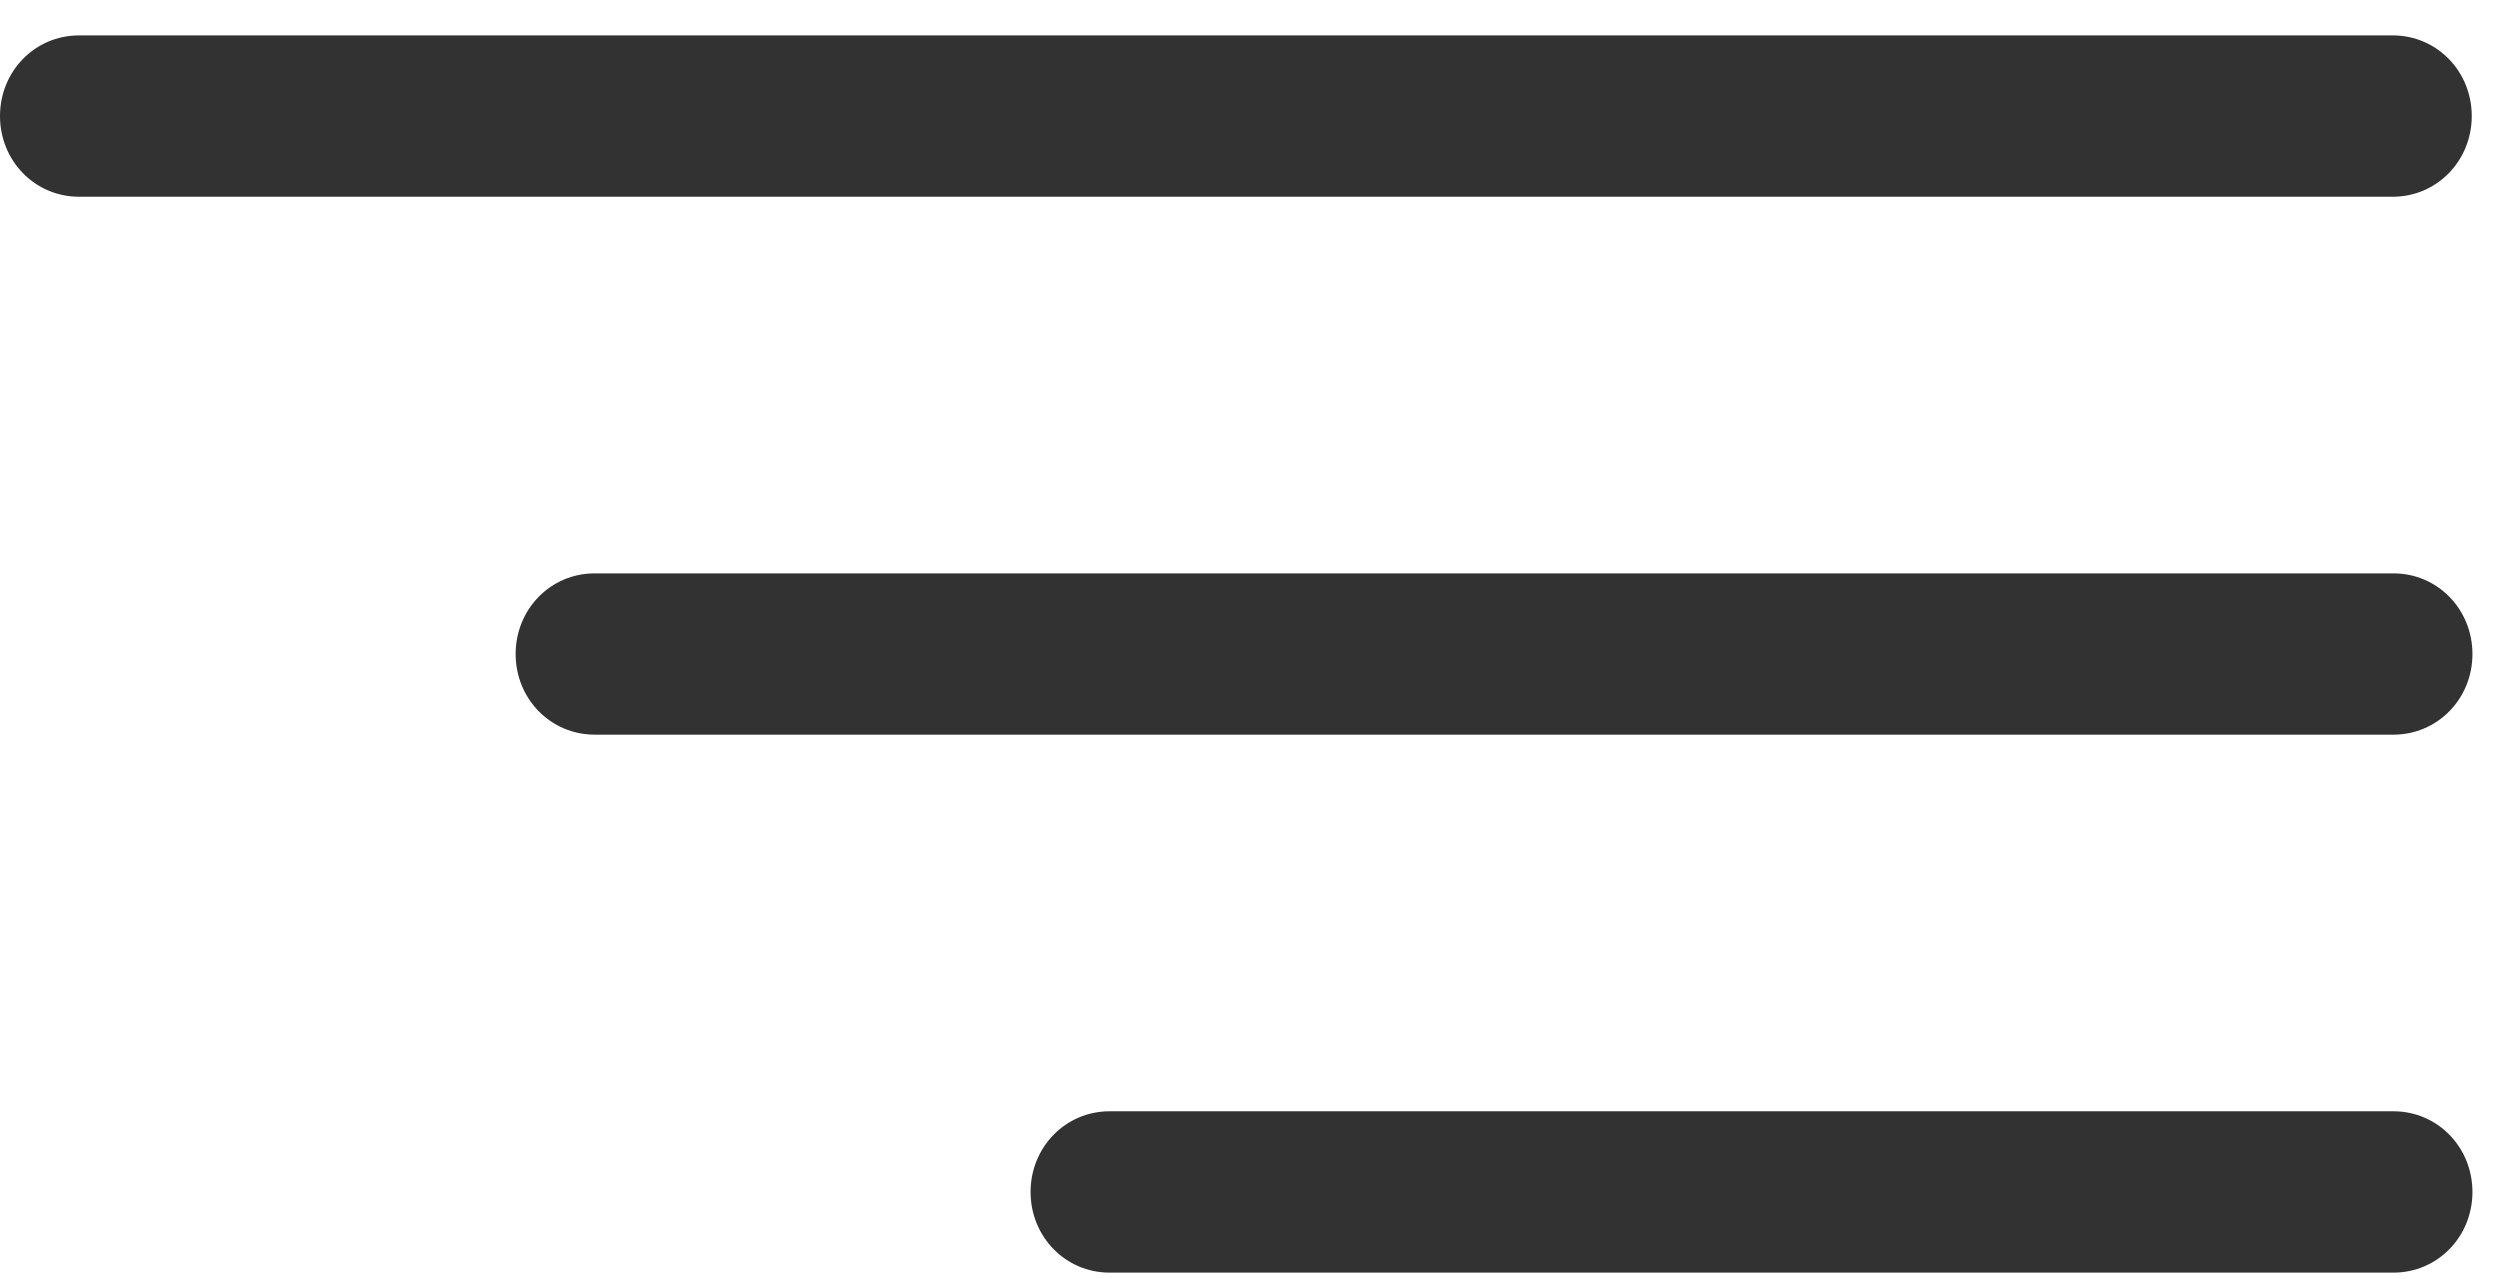
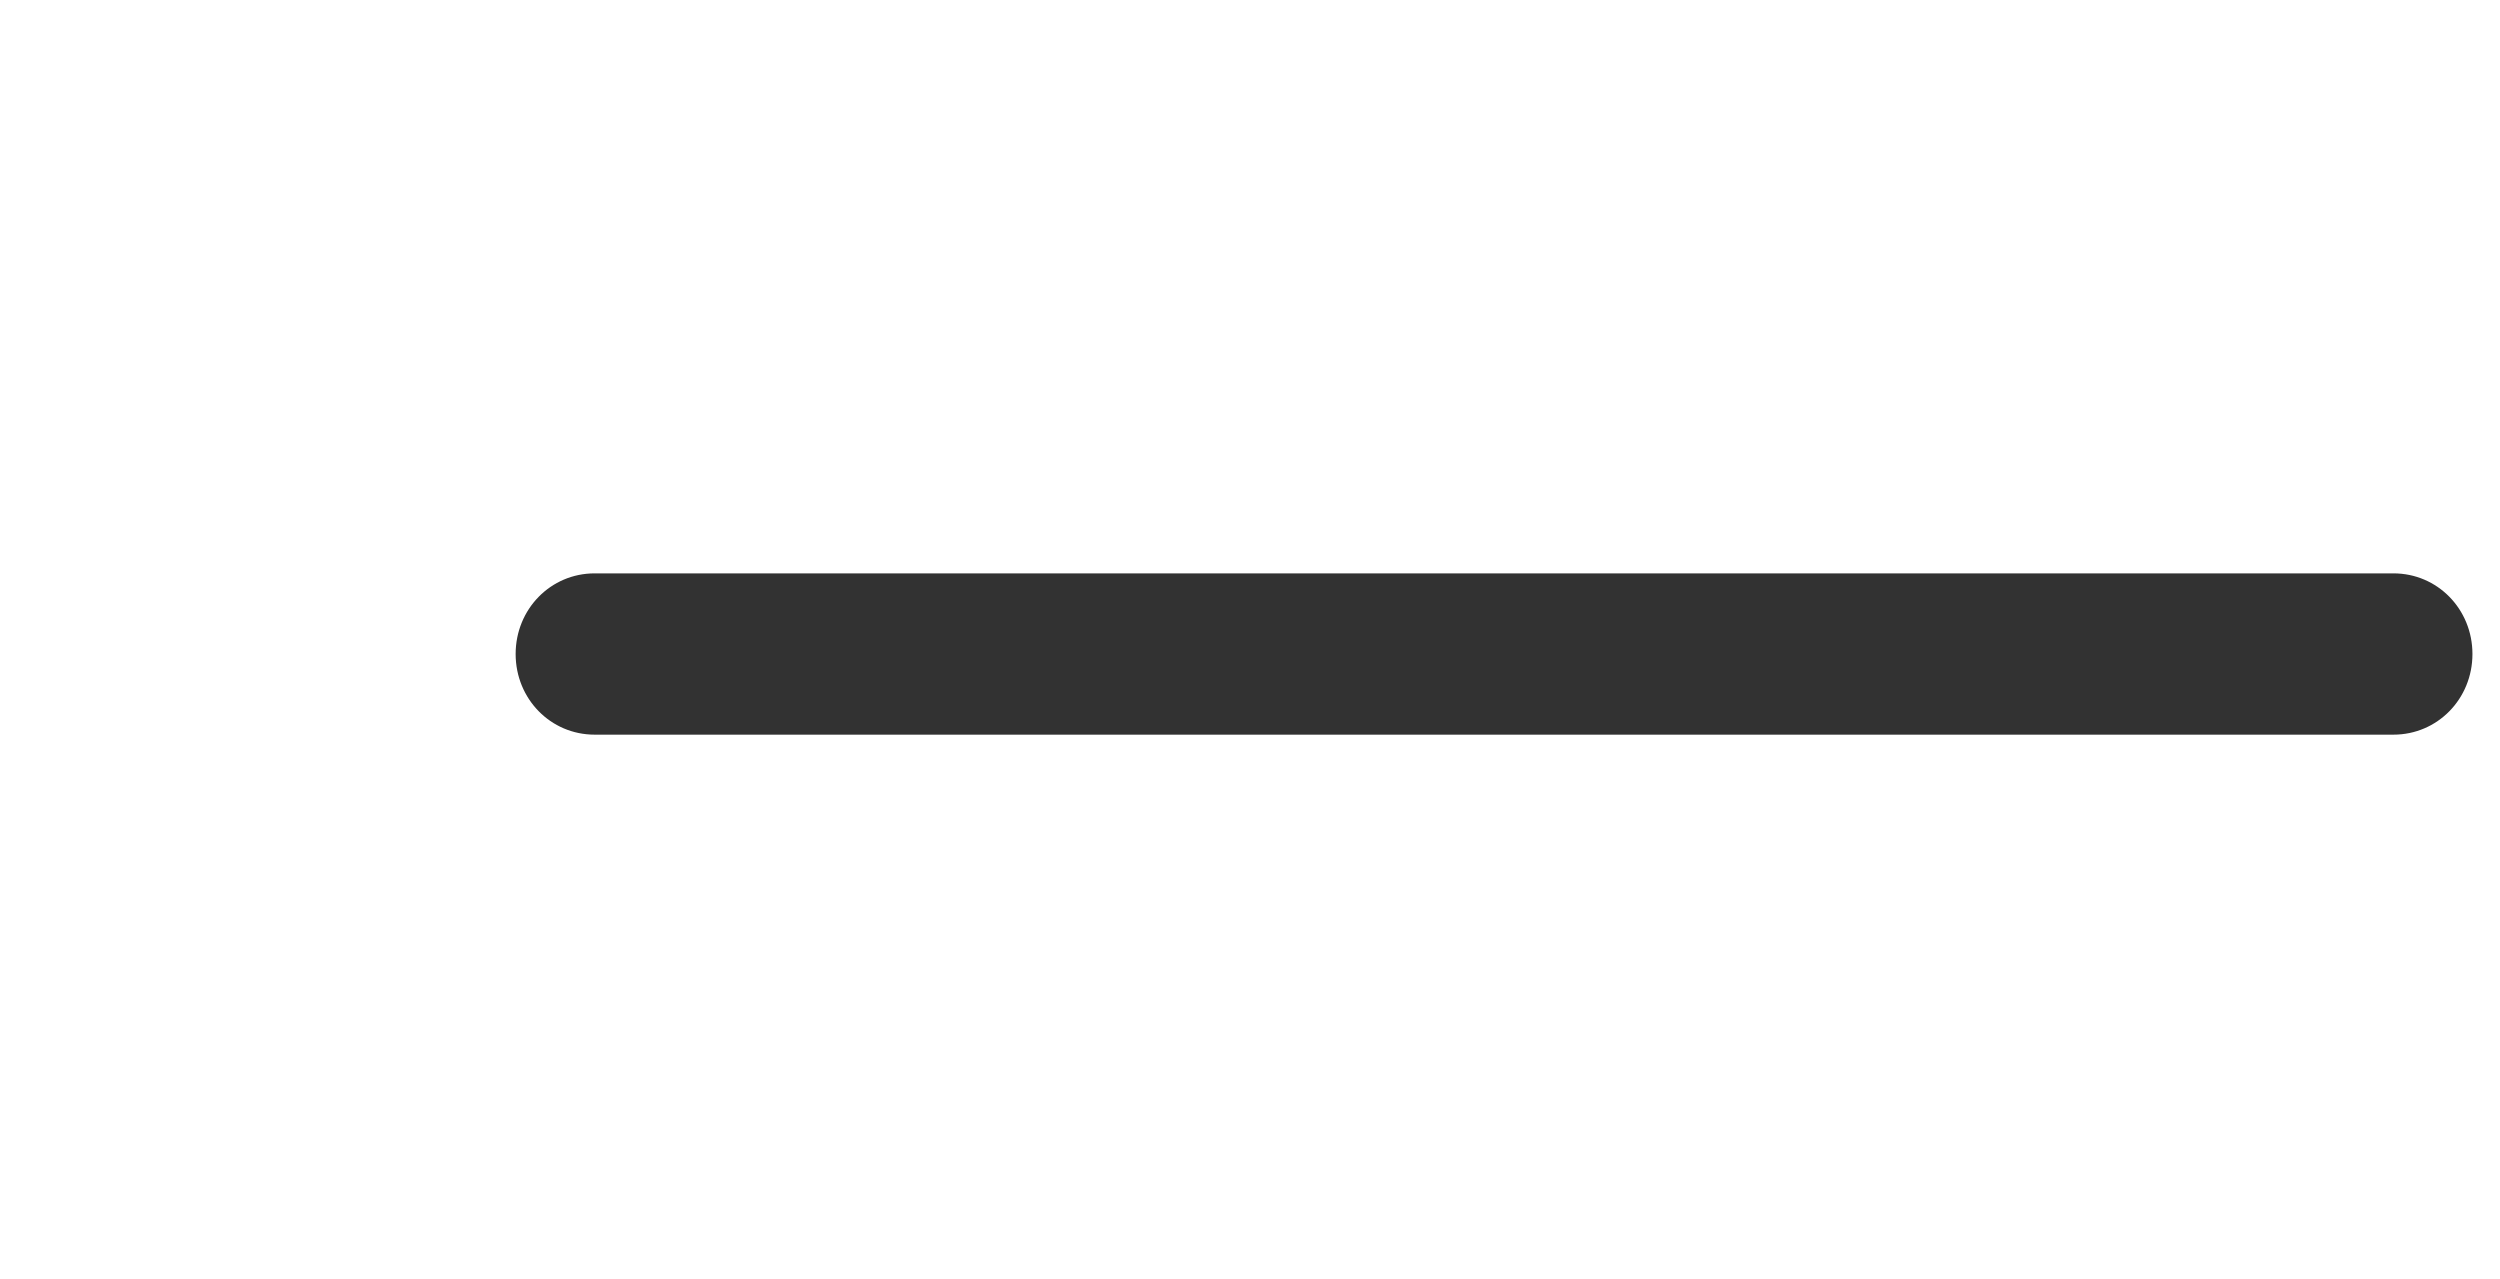
<svg xmlns="http://www.w3.org/2000/svg" width="43" height="22" viewBox="0 0 43 22" fill="none">
-   <path d="M1.358 3.384H41.156C41.912 3.384 42.514 2.768 42.514 1.996C42.514 1.224 41.912 0.609 41.156 0.609H1.358C0.602 0.609 0 1.224 0 1.996C0 2.768 0.602 3.384 1.358 3.384Z" fill="#323232" />
  <path d="M10.227 12.636H41.168C41.924 12.636 42.526 12.021 42.526 11.249C42.526 10.477 41.924 9.862 41.168 9.862H10.227C9.471 9.862 8.869 10.477 8.869 11.249C8.869 12.021 9.471 12.636 10.227 12.636Z" fill="#323232" />
-   <path d="M19.084 21.889H41.168C41.924 21.889 42.526 21.274 42.526 20.502C42.526 19.73 41.924 19.114 41.168 19.114H19.084C18.328 19.114 17.726 19.73 17.726 20.502C17.726 21.274 18.328 21.889 19.084 21.889Z" fill="#323232" />
</svg>